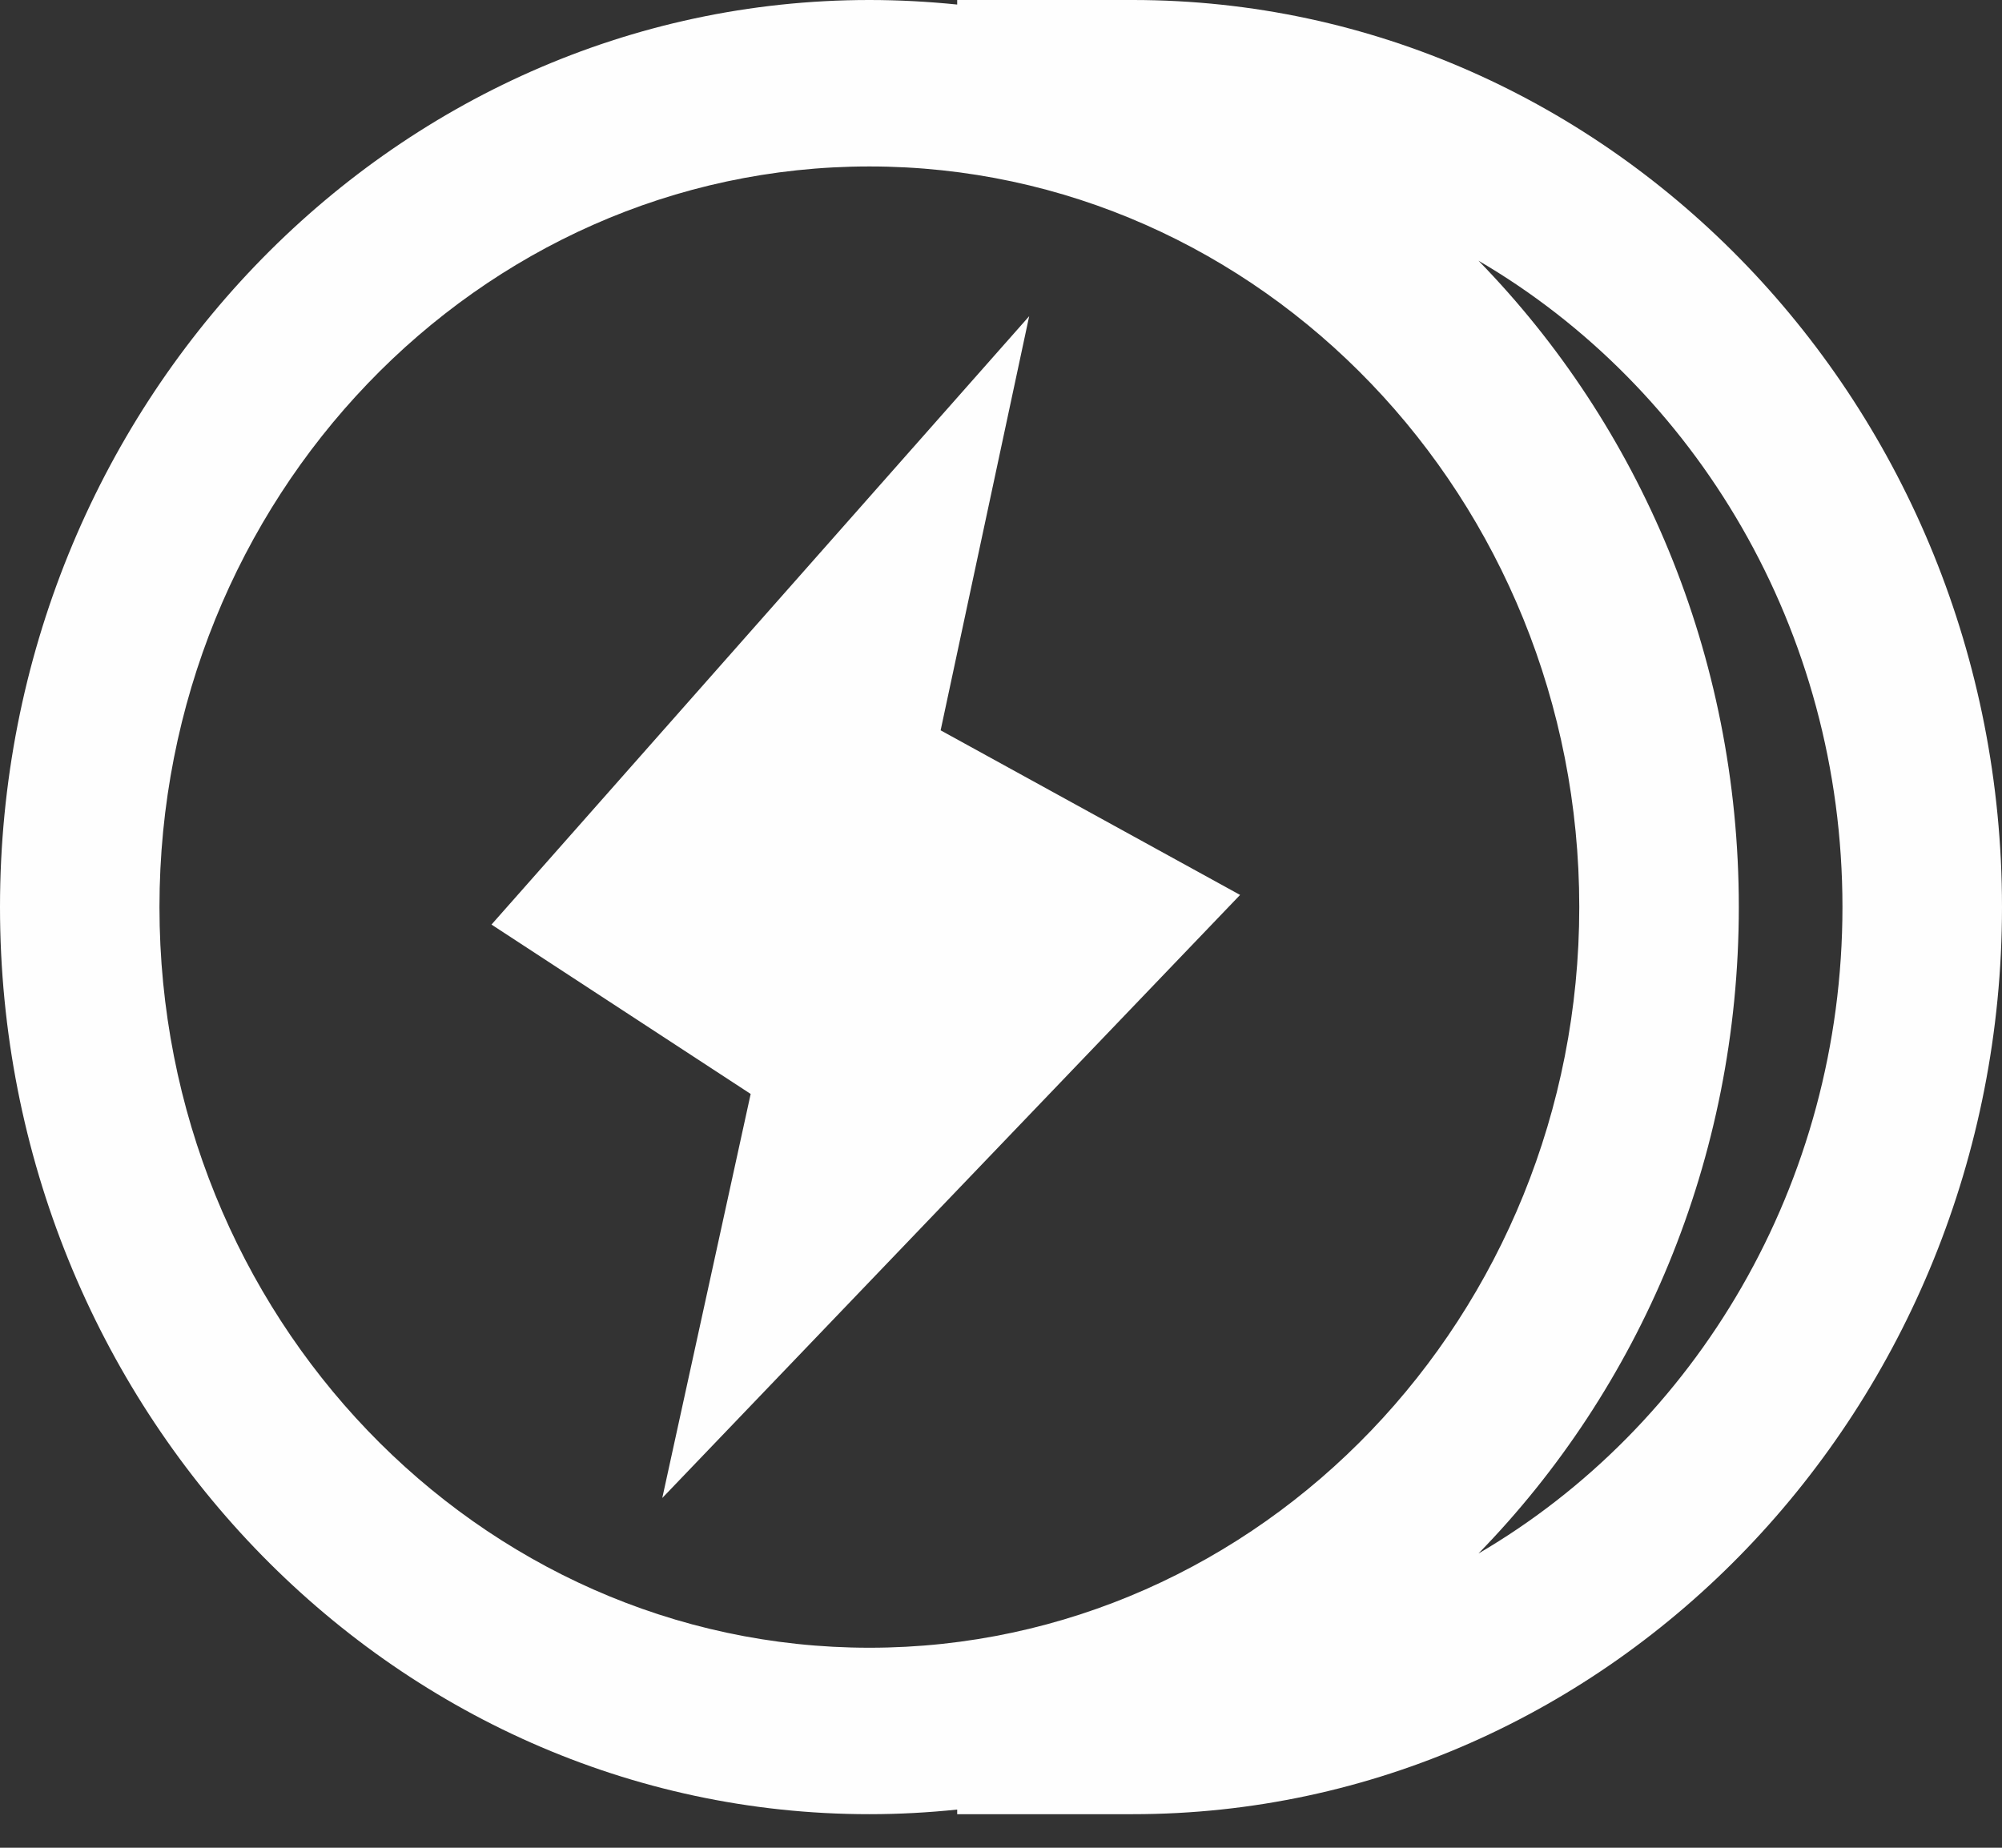
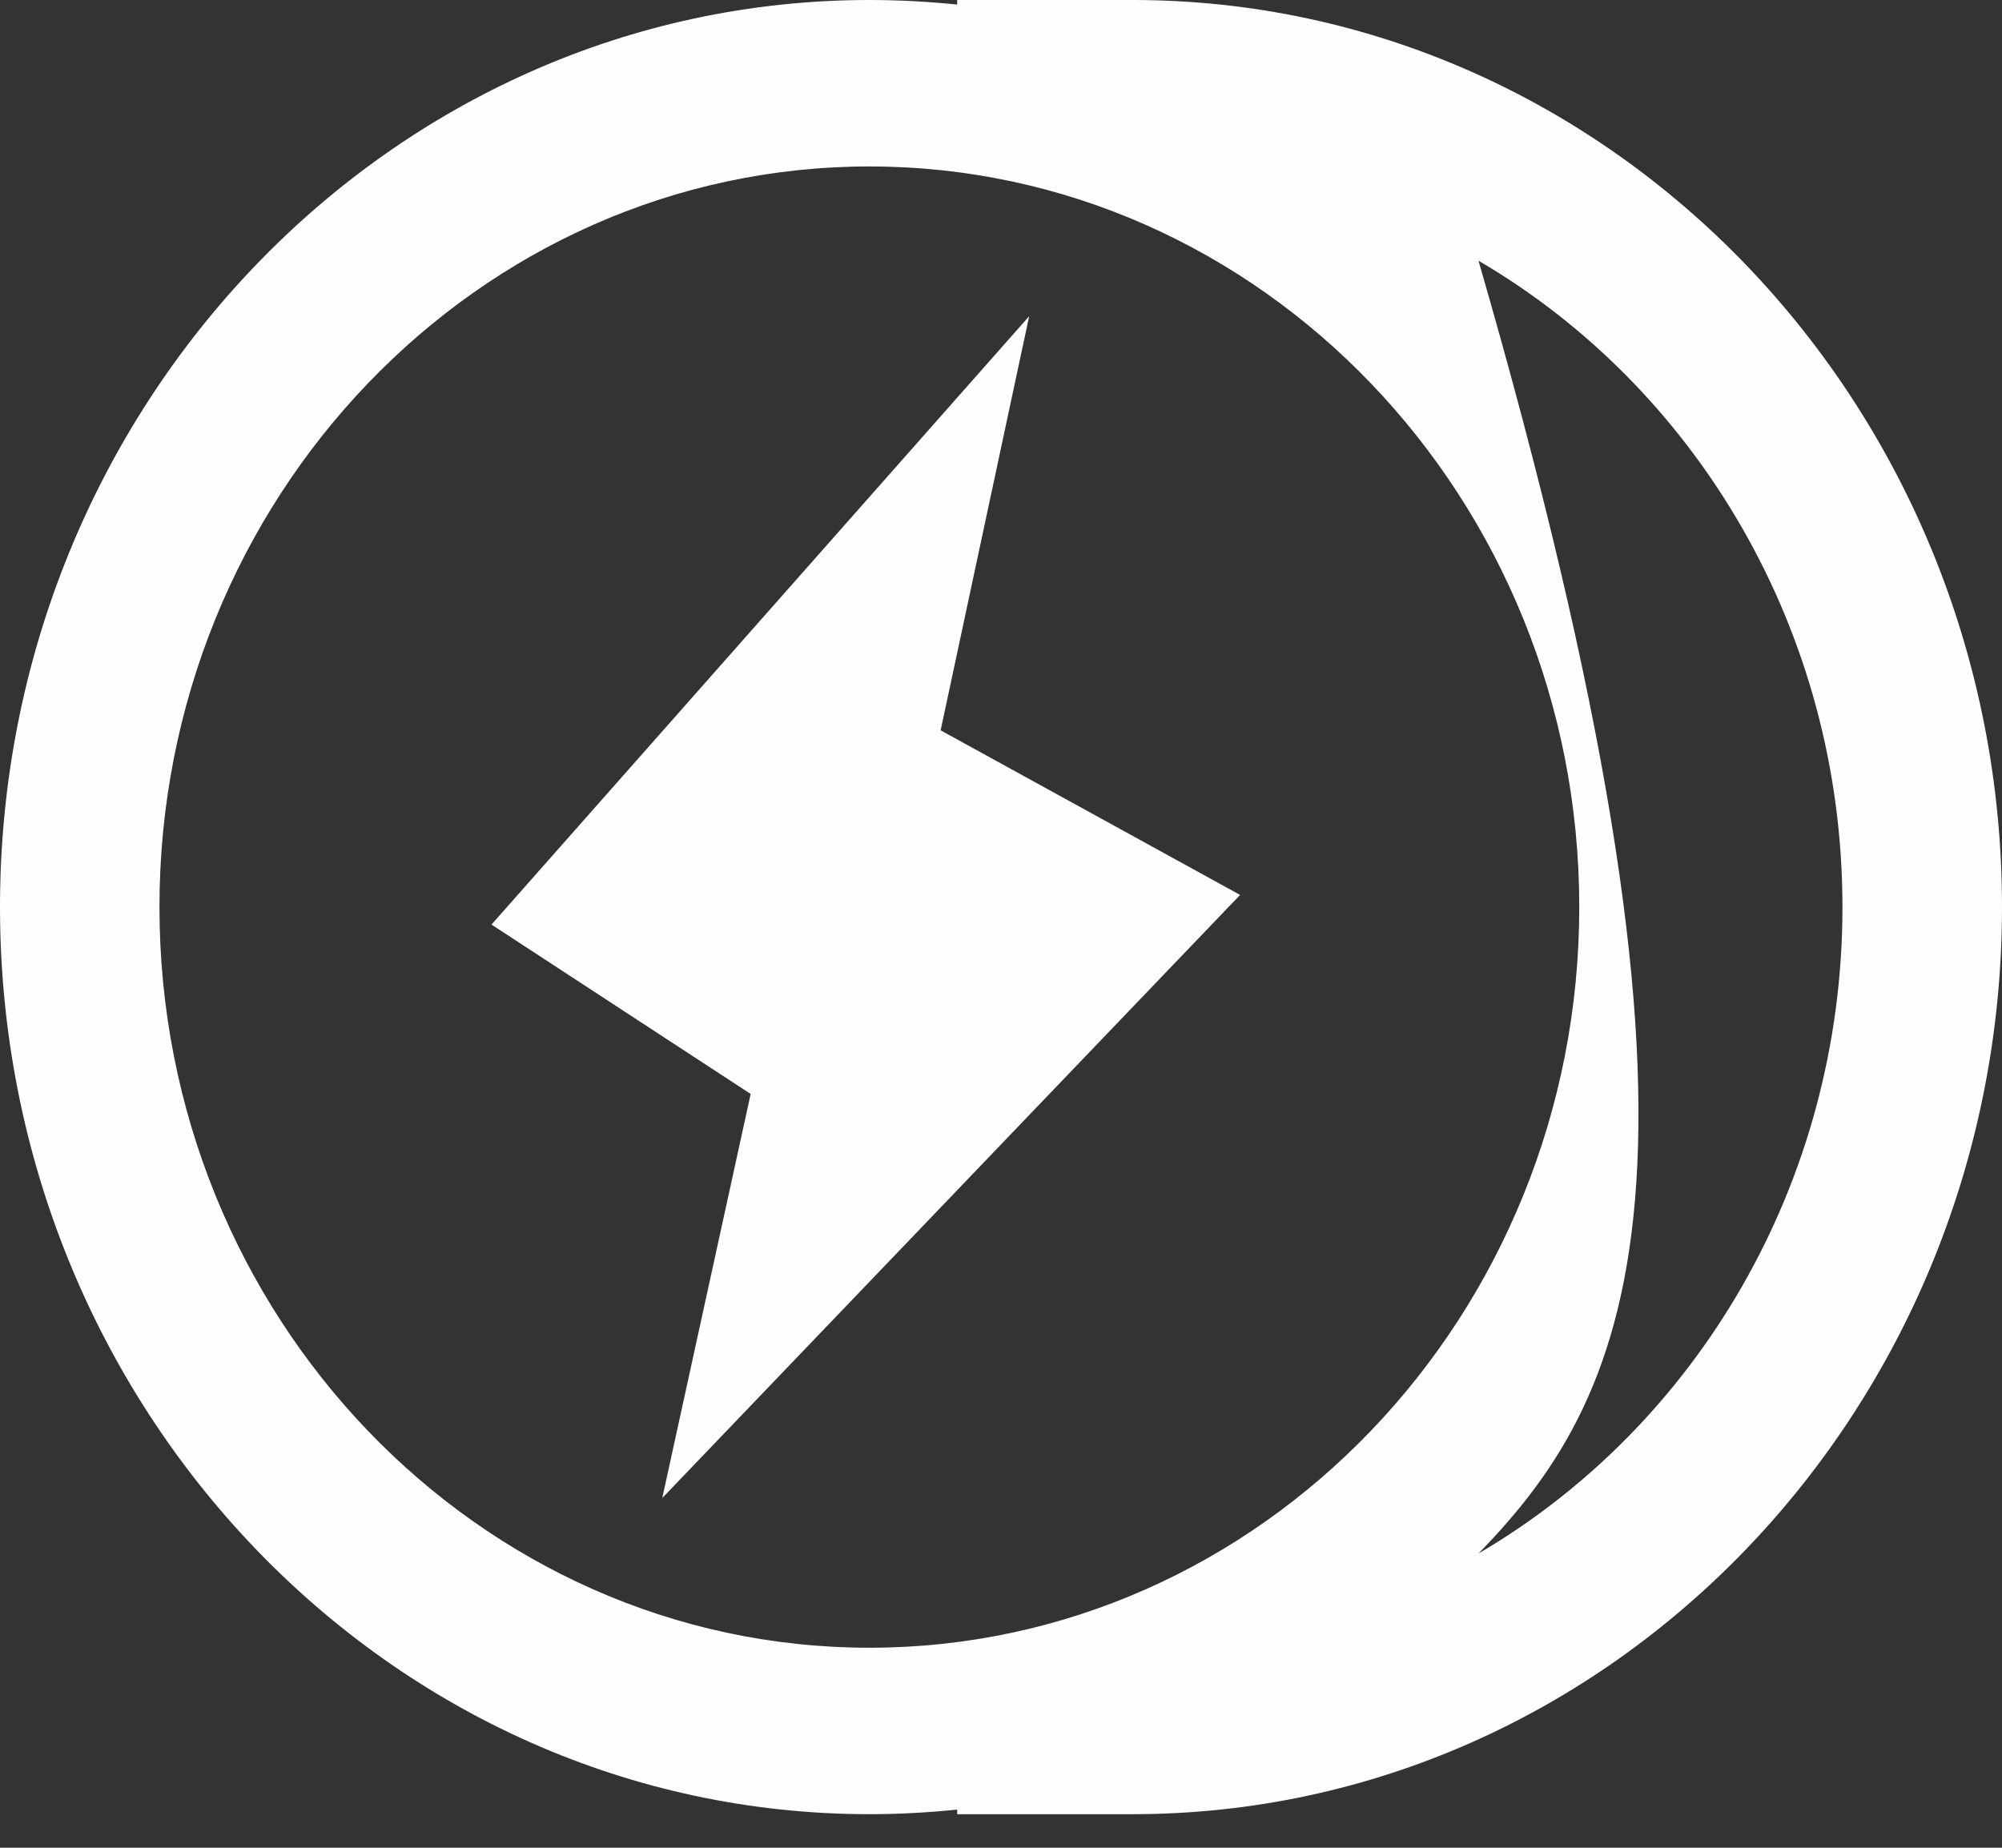
<svg xmlns="http://www.w3.org/2000/svg" width="26" height="24" viewBox="0 0 26 24">
  <rect x="0" y="0" width="26" height="24" fill="#333333" stroke="none" />
-   <path fill="#FEFEFE" d="M20.51,11.781 C20.51,6.477 16.375,2.162 11.291,2.162 C6.208,2.162 2.071,6.477 2.071,11.781 C2.071,17.087 6.208,21.402 11.291,21.402 C16.375,21.402 20.51,17.087 20.51,11.781 L20.51,11.781 Z M23.928,11.781 C23.928,8.179 22.019,5.033 19.201,3.386 C21.286,5.524 22.582,8.498 22.582,11.781 C22.582,15.066 21.286,18.04 19.201,20.178 C22.019,18.531 23.928,15.384 23.928,11.781 L23.928,11.781 Z M14.71,2.13162821e-14 C20.935,2.13162821e-14 26,5.286 26,11.781 C26,18.279 20.935,23.564 14.71,23.564 L12.431,23.564 L12.431,23.504 C12.056,23.543 11.675,23.564 11.291,23.564 C5.065,23.564 7.10542736e-15,18.279 7.10542736e-15,11.781 C7.10542736e-15,5.286 5.065,2.13162821e-14 11.291,2.13162821e-14 C11.675,2.13162821e-14 12.056,0.021 12.431,0.059 L12.431,2.13162821e-14 L14.71,2.13162821e-14 Z M16.105,11.624 L12.216,9.486 L13.366,4.107 L6.383,12.009 L9.749,14.209 L8.601,19.457 L16.105,11.624 Z" />
+   <path fill="#FEFEFE" d="M20.51,11.781 C20.51,6.477 16.375,2.162 11.291,2.162 C6.208,2.162 2.071,6.477 2.071,11.781 C2.071,17.087 6.208,21.402 11.291,21.402 C16.375,21.402 20.51,17.087 20.51,11.781 L20.51,11.781 Z M23.928,11.781 C23.928,8.179 22.019,5.033 19.201,3.386 C22.582,15.066 21.286,18.04 19.201,20.178 C22.019,18.531 23.928,15.384 23.928,11.781 L23.928,11.781 Z M14.71,2.13162821e-14 C20.935,2.13162821e-14 26,5.286 26,11.781 C26,18.279 20.935,23.564 14.71,23.564 L12.431,23.564 L12.431,23.504 C12.056,23.543 11.675,23.564 11.291,23.564 C5.065,23.564 7.10542736e-15,18.279 7.10542736e-15,11.781 C7.10542736e-15,5.286 5.065,2.13162821e-14 11.291,2.13162821e-14 C11.675,2.13162821e-14 12.056,0.021 12.431,0.059 L12.431,2.13162821e-14 L14.71,2.13162821e-14 Z M16.105,11.624 L12.216,9.486 L13.366,4.107 L6.383,12.009 L9.749,14.209 L8.601,19.457 L16.105,11.624 Z" />
</svg>